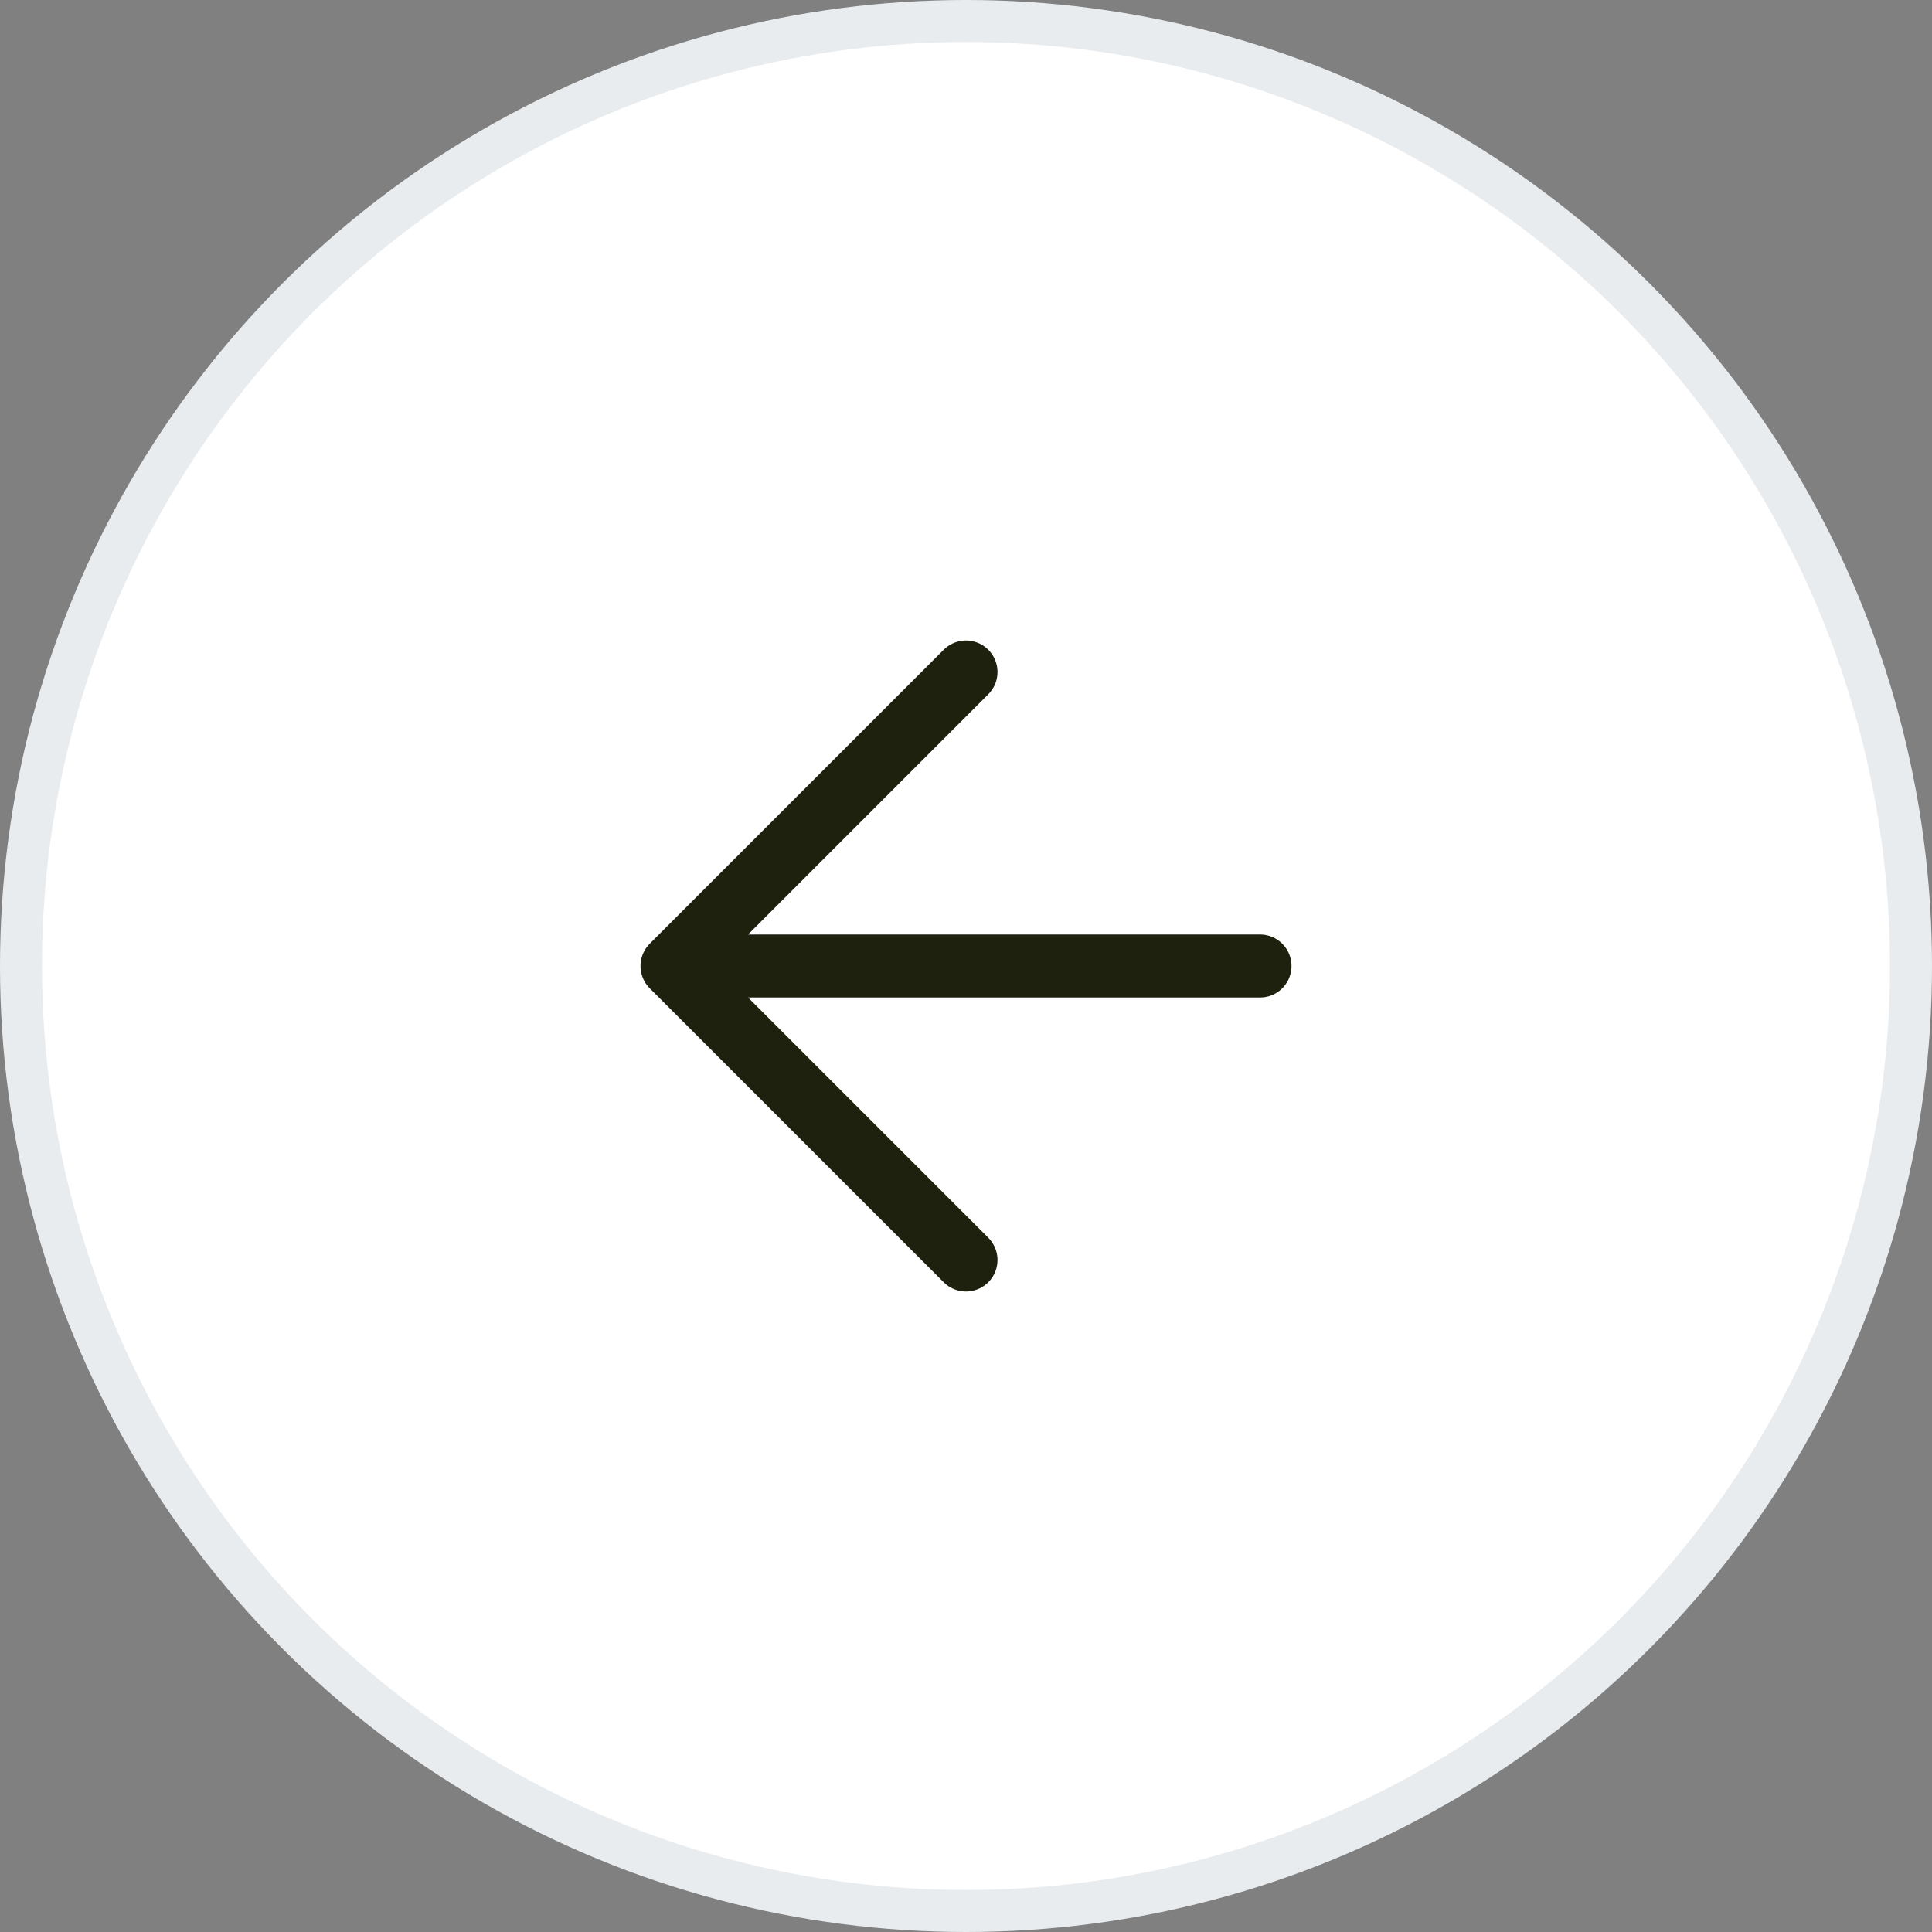
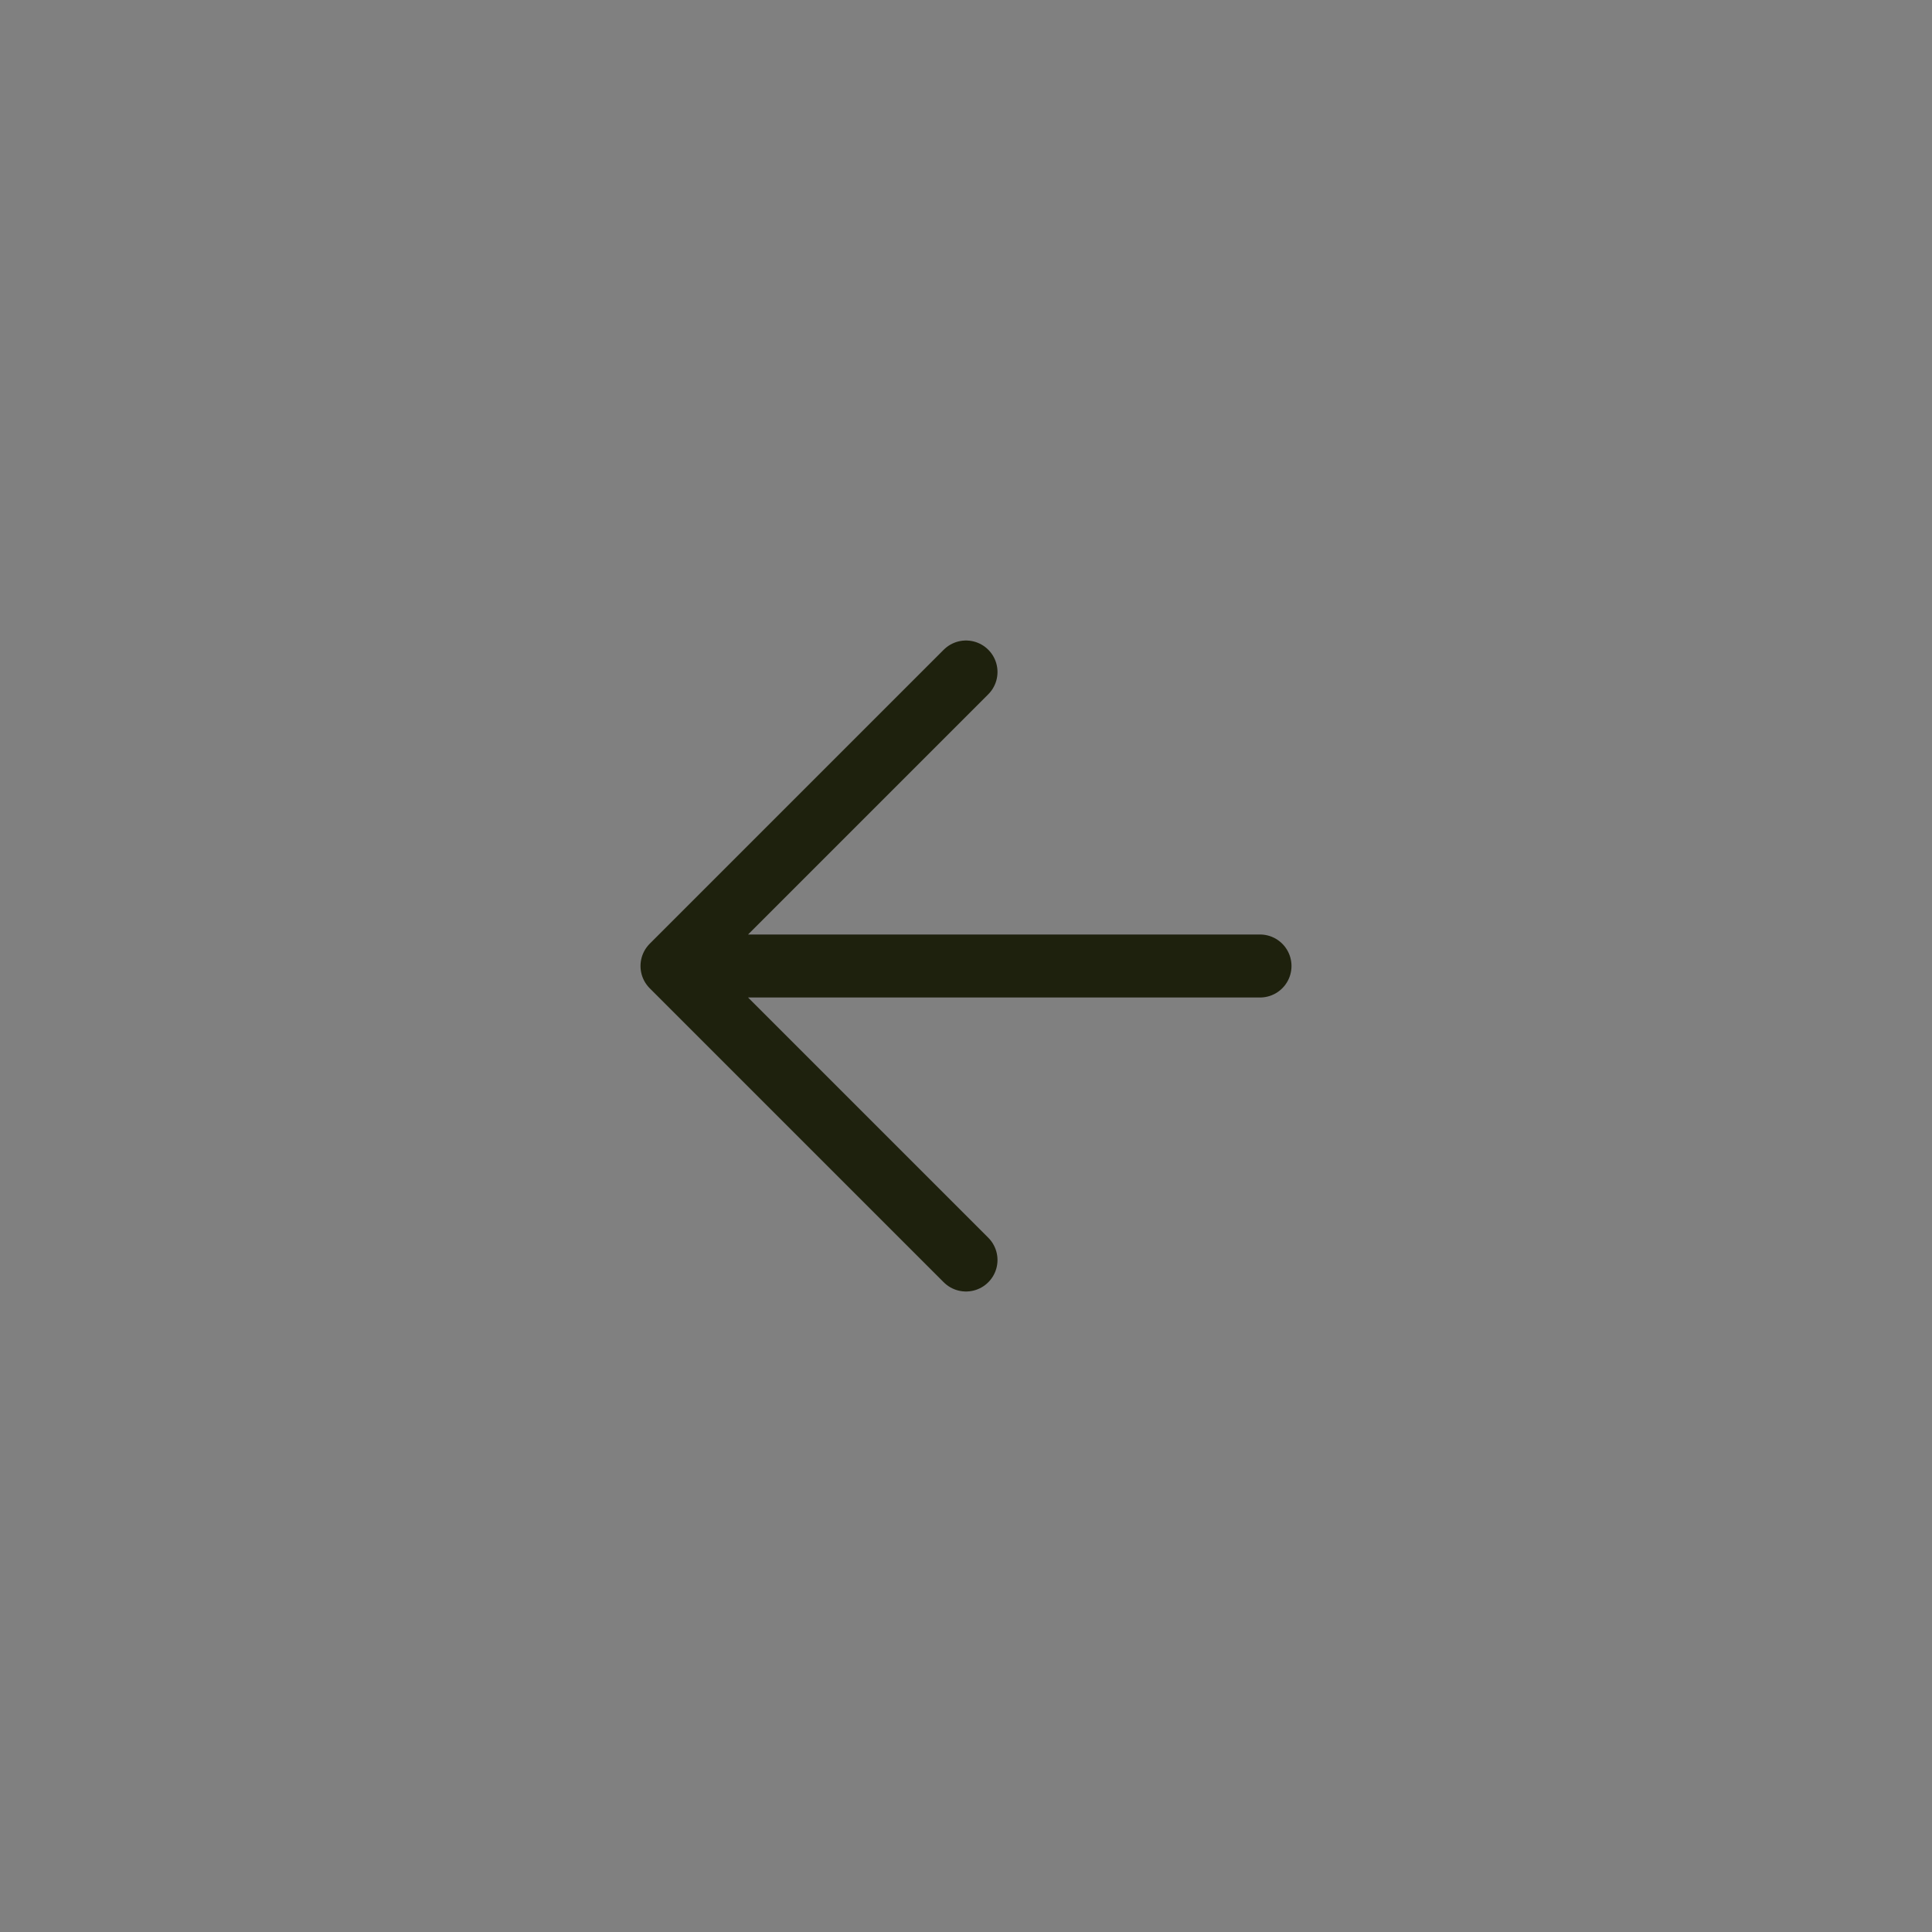
<svg xmlns="http://www.w3.org/2000/svg" width="46" height="46" viewBox="0 0 46 46" fill="none">
  <rect x="0" y="0" width="46" height="46" fill="#808080" stroke="none" />
-   <circle cx="23" cy="23" r="22.5" transform="matrix(-1 0 0 1 46 0)" fill="white" stroke="#E9ECEF" />
  <path d="M30 23H16M16 23L23 16M16 23L23 30" stroke="#1E210D" stroke-width="1.5" stroke-linecap="round" stroke-linejoin="round" />
</svg>